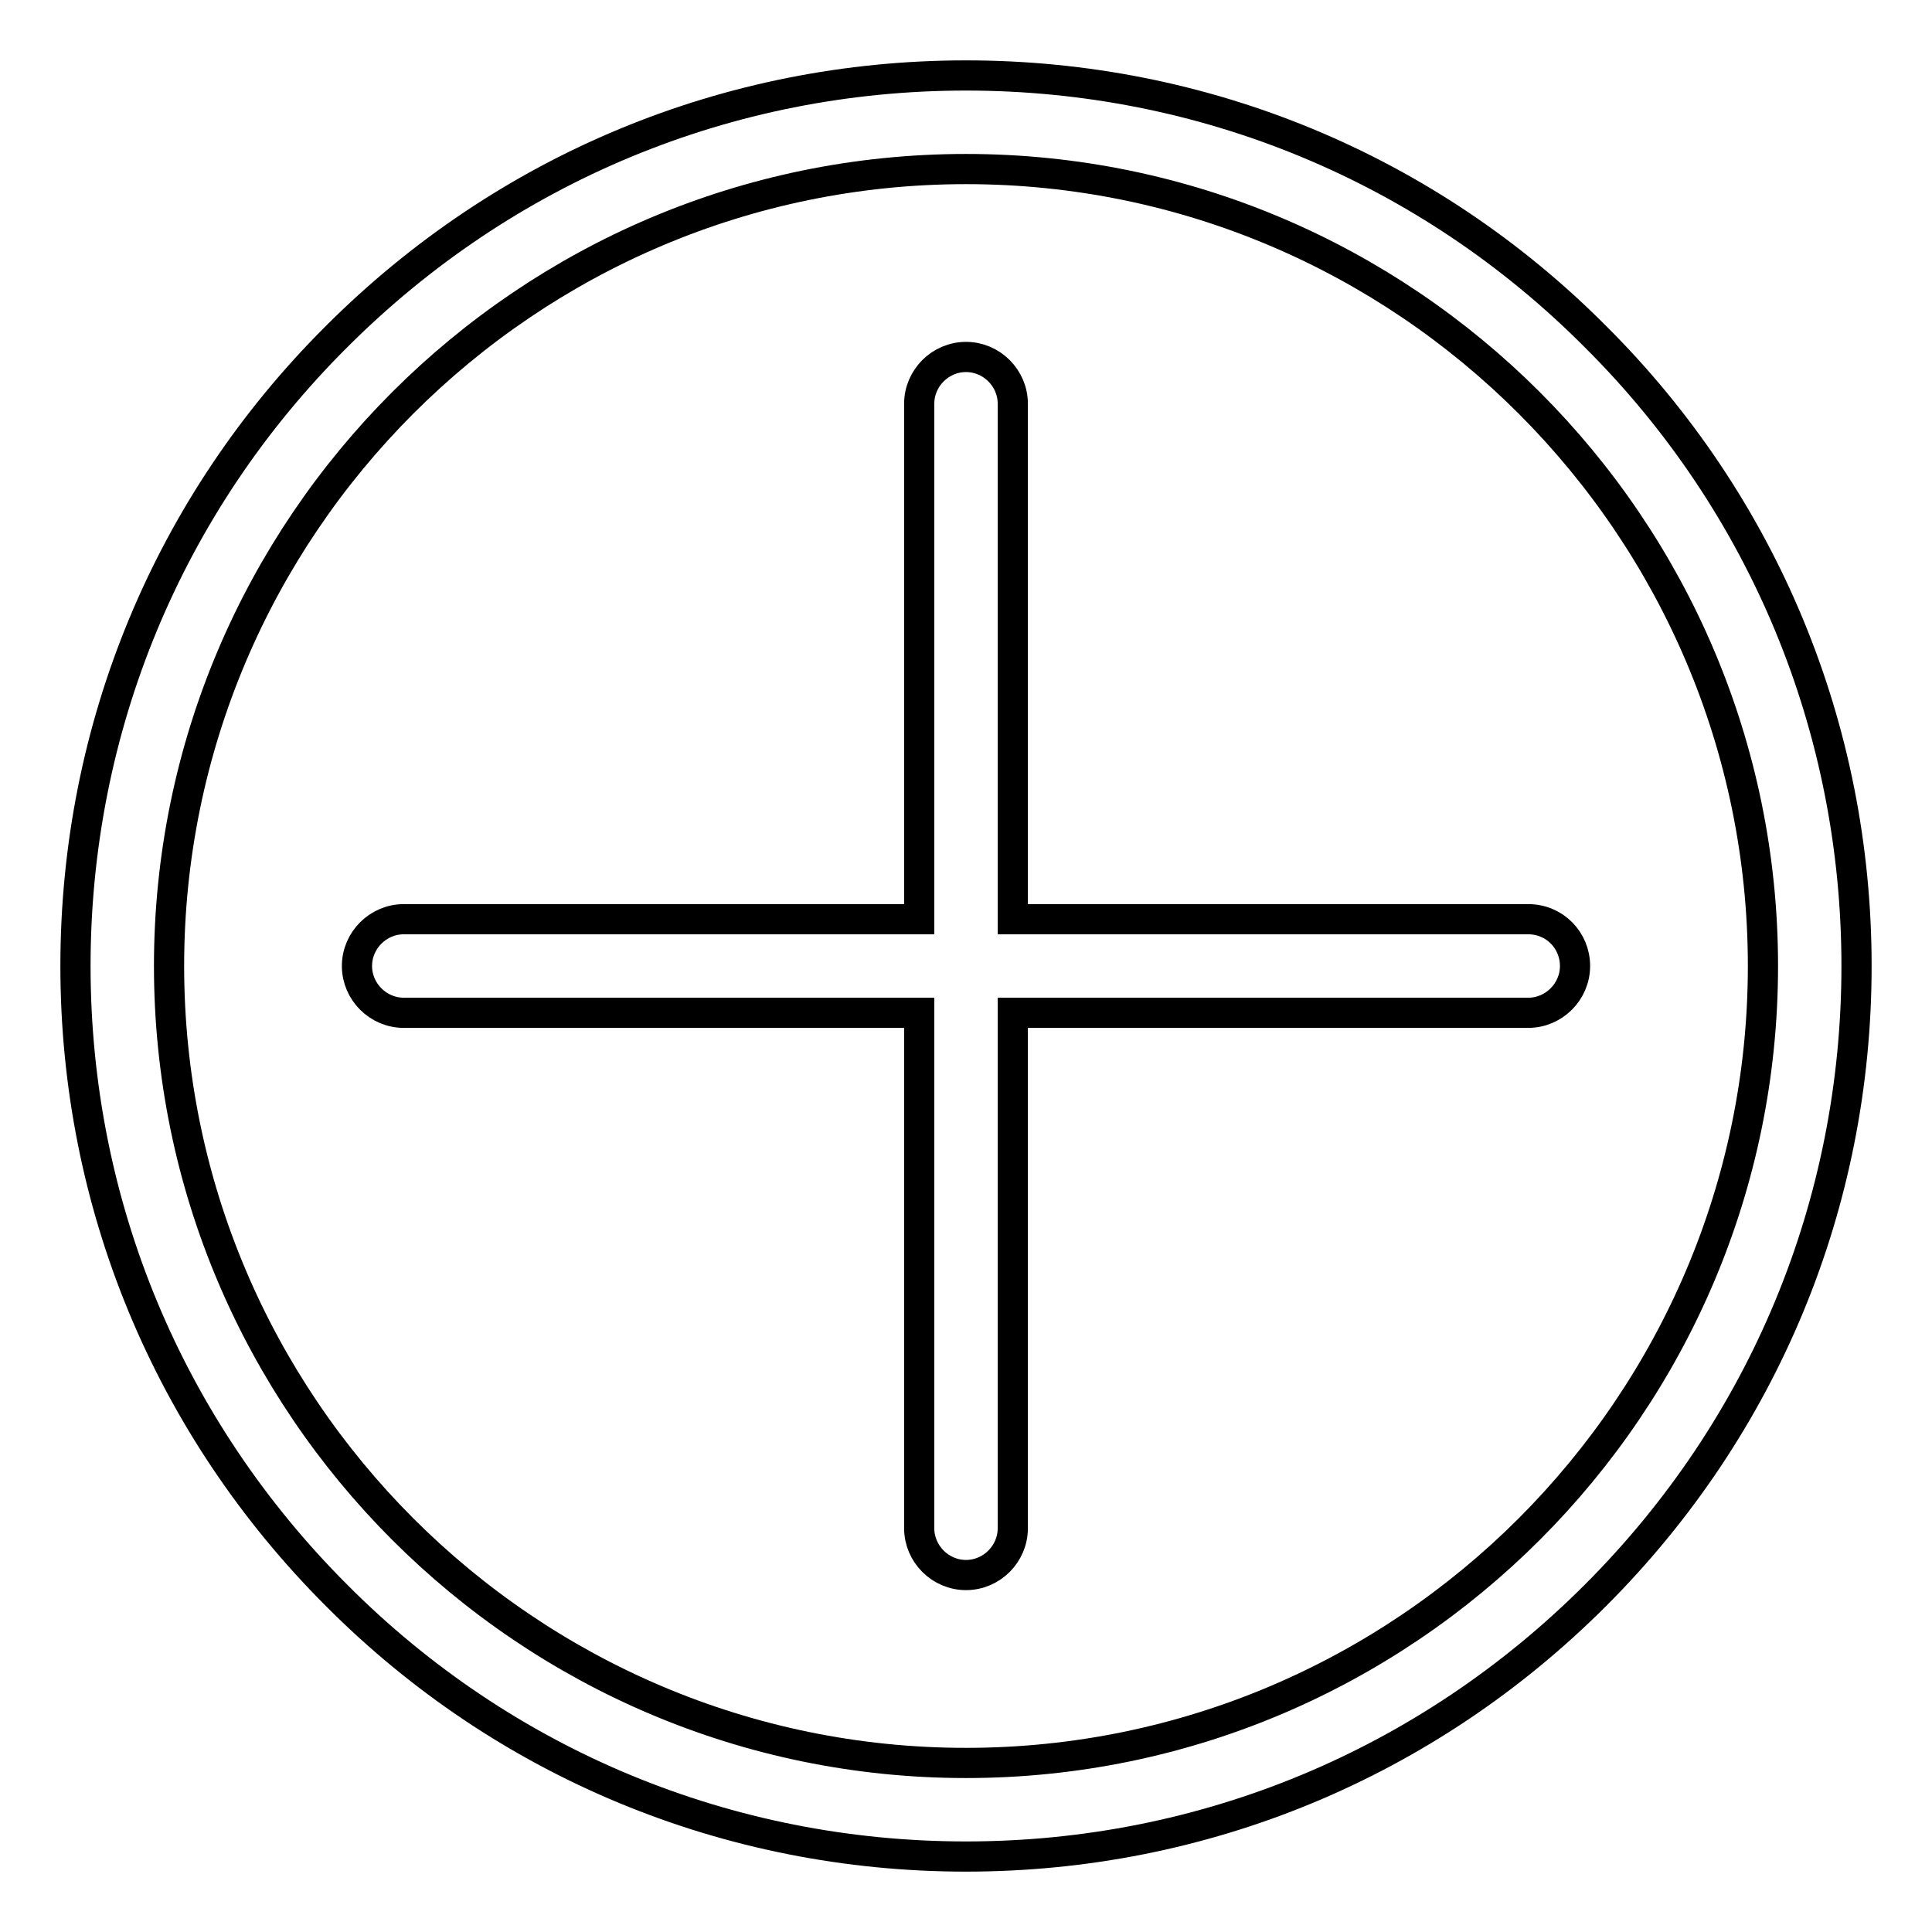
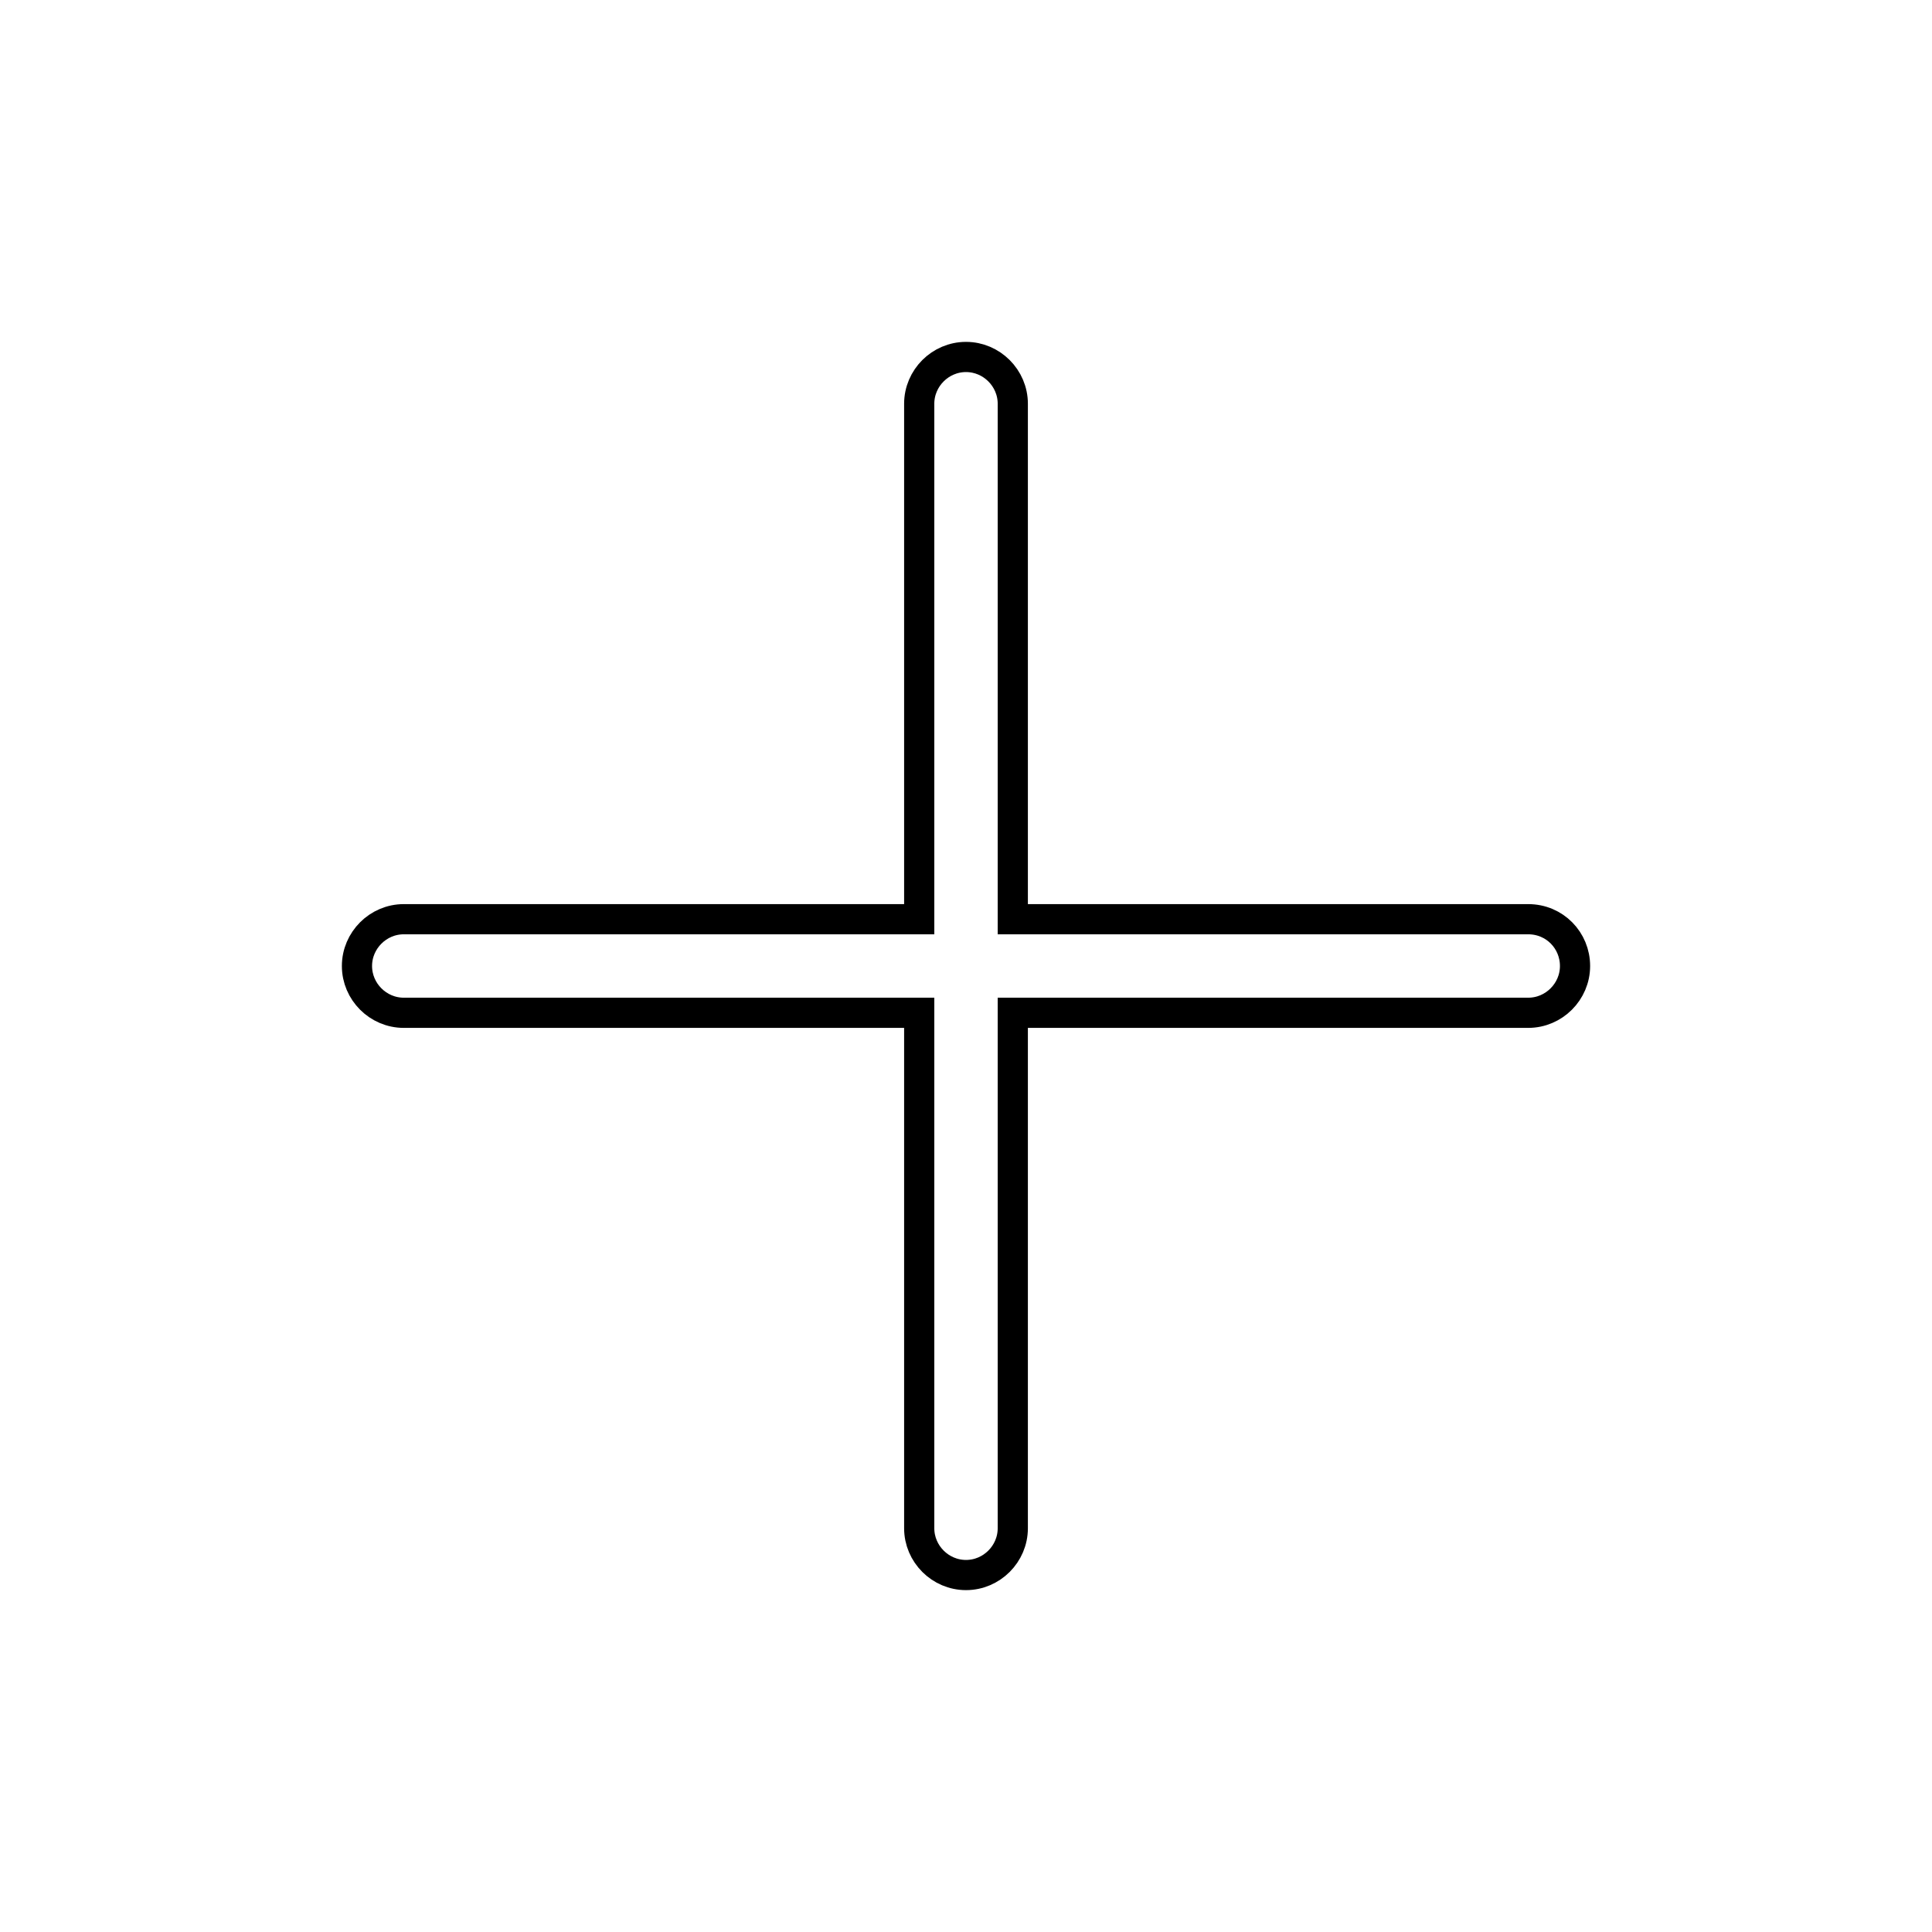
<svg xmlns="http://www.w3.org/2000/svg" version="1.1" x="0px" y="0px" viewBox="0 0 256 256" enable-background="new 0 0 256 256" xml:space="preserve">
  <g>
-     <path stroke-width="4" fill-opacity="0" stroke="#000000" d="M211.4,44.6C189.2,22.3,159.5,10,128,10c-31.5,0-61.1,12.3-83.4,34.6C22.3,66.8,10,96.5,10,128 c0,31.5,12.3,61.1,34.6,83.4C66.8,233.7,96.5,246,128,246c31.5,0,61.1-12.3,83.4-34.6c22.3-22.3,34.6-51.9,34.6-83.4 S233.7,66.8,211.4,44.6z M128,233.6c-58.2,0-105.6-47.4-105.6-105.6C22.4,69.8,69.8,22.4,128,22.4c58.2,0,105.6,47.4,105.6,105.6 C233.6,186.2,186.2,233.6,128,233.6z" />
    <path stroke-width="4" fill-opacity="0" stroke="#000000" d="M202.5,121.8h-68.3V53.5c0-3.4-2.8-6.2-6.2-6.2c-3.4,0-6.2,2.8-6.2,6.2v68.3H53.5c-3.4,0-6.2,2.8-6.2,6.2 c0,3.4,2.8,6.2,6.2,6.2h68.3v68.3c0,3.4,2.8,6.2,6.2,6.2c3.4,0,6.2-2.8,6.2-6.2l0,0v-68.3h68.3c3.4,0,6.2-2.8,6.2-6.2 C208.7,124.6,206,121.8,202.5,121.8z" />
  </g>
</svg>